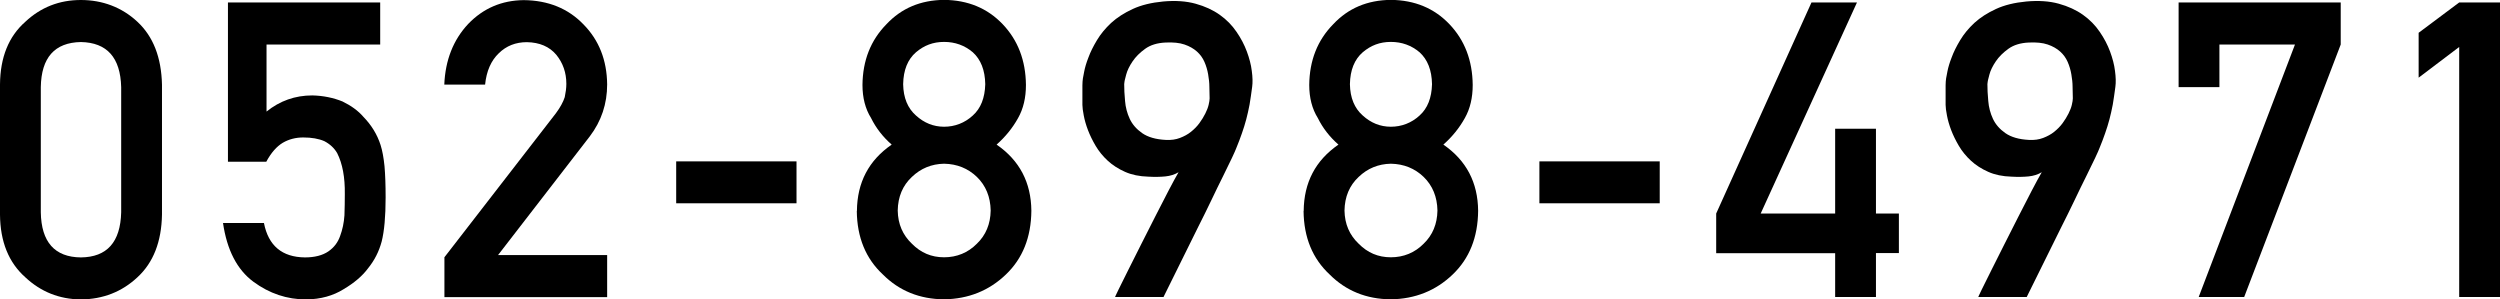
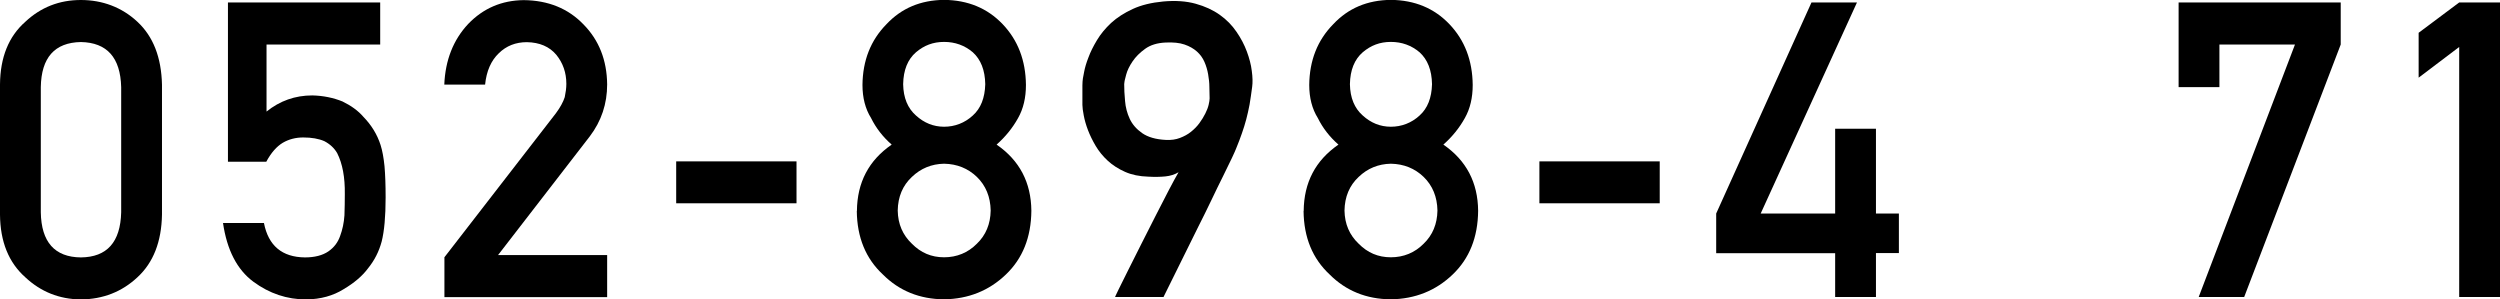
<svg xmlns="http://www.w3.org/2000/svg" id="_レイヤー_2" data-name="レイヤー 2" viewBox="0 0 202.79 24.28">
  <g id="_フレーム" data-name="フレーム">
    <g>
      <path d="M0,6.85C.02,4.65.7,2.96,2.05,1.77,3.31.59,4.81,0,6.56,0s3.33.59,4.59,1.77c1.28,1.19,1.94,2.89,1.99,5.1v10.54c-.04,2.2-.7,3.89-1.99,5.08-1.26,1.18-2.79,1.78-4.59,1.8-1.75-.02-3.25-.62-4.51-1.8C.7,21.29.02,19.6,0,17.41V6.85ZM9.83,7.07c-.06-2.4-1.15-3.62-3.27-3.66-2.13.04-3.21,1.26-3.25,3.66v10.15c.04,2.42,1.13,3.64,3.25,3.66,2.12-.02,3.21-1.24,3.27-3.66V7.07Z" />
      <path d="M18.51.2h12.33v3.41h-9.22v5.44c1.08-.87,2.32-1.31,3.71-1.31.89.02,1.71.19,2.45.49.7.34,1.27.75,1.7,1.25.64.66,1.11,1.41,1.39,2.28.15.47.25,1.04.32,1.72.06.69.09,1.53.09,2.54,0,1.55-.11,2.74-.32,3.57-.22.82-.59,1.54-1.11,2.18-.46.62-1.12,1.18-1.98,1.69-.85.53-1.85.81-3.02.83-1.57,0-3-.48-4.3-1.44-1.32-.98-2.14-2.57-2.46-4.76h3.32c.36,1.84,1.47,2.77,3.32,2.79.79,0,1.43-.16,1.91-.49.46-.32.77-.73.95-1.25.19-.51.31-1.07.35-1.67.02-.59.03-1.17.03-1.72.02-1.37-.19-2.48-.62-3.33-.23-.4-.58-.73-1.04-.97-.46-.2-1.03-.3-1.71-.3-.61,0-1.16.14-1.66.43-.5.3-.95.81-1.34,1.54h-3.11V.2Z" />
      <path d="M36.04,20.88l9.05-11.69c.35-.47.59-.91.72-1.31.08-.38.13-.74.13-1.08,0-.9-.27-1.68-.81-2.35-.56-.67-1.36-1.01-2.39-1.03-.91,0-1.67.3-2.28.9-.63.6-1,1.45-1.11,2.54h-3.31c.08-1.98.73-3.63,1.94-4.92,1.22-1.27,2.72-1.91,4.5-1.93,1.99.02,3.61.68,4.85,1.97,1.26,1.28,1.9,2.9,1.92,4.87,0,1.57-.47,2.97-1.4,4.2l-7.45,9.64h8.85v3.41h-13.2v-3.21Z" />
      <path d="M54.85,13.09h9.76v3.4h-9.76v-3.4Z" />
      <path d="M69.51,17.11c.02-2.31.96-4.1,2.82-5.38-.71-.62-1.27-1.34-1.67-2.15-.47-.75-.7-1.65-.7-2.69.02-1.99.67-3.63,1.95-4.93,1.21-1.29,2.76-1.95,4.67-1.97,1.94.02,3.52.68,4.75,1.97,1.24,1.3,1.87,2.94,1.89,4.93,0,1.04-.21,1.93-.64,2.69-.45.81-1.03,1.52-1.74,2.15,1.86,1.28,2.8,3.07,2.82,5.37-.02,2.15-.71,3.87-2.06,5.16-1.37,1.32-3.05,1.99-5.03,2.02-1.98-.02-3.63-.69-4.95-2.01-1.39-1.29-2.1-3.01-2.12-5.16ZM72.82,17.08c.02,1.1.41,1.99,1.15,2.69.72.73,1.58,1.1,2.61,1.1s1.94-.37,2.66-1.1c.73-.7,1.1-1.6,1.12-2.69-.02-1.12-.4-2.03-1.12-2.73-.72-.69-1.6-1.05-2.66-1.07-1.02.02-1.89.38-2.61,1.07-.75.7-1.13,1.61-1.15,2.73ZM73.26,6.83c.02,1.11.37,1.95,1.04,2.54.66.6,1.42.91,2.28.91s1.67-.3,2.33-.91c.65-.58.98-1.43,1.01-2.54-.02-1.14-.36-2-1.01-2.59-.66-.56-1.44-.84-2.33-.84s-1.62.28-2.28.84c-.67.58-1.02,1.44-1.04,2.59Z" />
      <path d="M90.45,24.09s.08-.2.28-.6c.2-.4.45-.91.77-1.55.32-.63.67-1.34,1.06-2.11.39-.78.78-1.54,1.16-2.29.38-.75.74-1.45,1.07-2.08.33-.63.6-1.13.81-1.49-.32.19-.67.3-1.07.34-.4.04-.86.05-1.38.02-.72-.02-1.35-.15-1.89-.39-.54-.24-1.01-.54-1.4-.9-.39-.36-.72-.76-.98-1.2s-.47-.87-.63-1.29c-.16-.42-.27-.81-.34-1.18-.07-.37-.11-.65-.11-.86,0-.07,0-.19,0-.36s0-.37,0-.58,0-.43,0-.65c0-.22.02-.4.04-.56.01-.08.05-.27.11-.58.06-.31.17-.69.34-1.12.16-.44.39-.9.69-1.4s.68-.96,1.15-1.4c.48-.44,1.06-.81,1.75-1.13.69-.32,1.52-.52,2.47-.61.99-.09,1.87-.03,2.63.18.76.21,1.41.51,1.96.9.55.39,1,.85,1.36,1.38.36.52.64,1.06.84,1.6.2.54.34,1.07.4,1.57.07.51.08.94.03,1.3-.07.54-.14,1.01-.21,1.43-.08.42-.17.82-.27,1.2-.1.38-.22.76-.35,1.13-.13.37-.28.78-.46,1.21-.04.12-.16.38-.35.79-.19.4-.43.9-.72,1.48-.29.58-.61,1.23-.95,1.95-.34.72-.7,1.43-1.06,2.15-.84,1.7-1.78,3.6-2.82,5.7h-3.92ZM91.19,6.78c0,.43.02.9.07,1.41.04.51.17,1,.38,1.45s.55.84,1.01,1.16c.46.32,1.1.51,1.93.55.42.02.79-.03,1.13-.16.34-.13.64-.29.9-.5.26-.21.49-.44.68-.7.19-.26.35-.52.48-.78.13-.26.22-.49.27-.71.05-.22.08-.39.08-.52-.01-.27-.02-.58-.02-.92s-.04-.68-.1-1.03-.16-.69-.3-1.01-.34-.6-.61-.84-.6-.43-1.01-.57c-.41-.14-.92-.19-1.53-.16-.68.03-1.23.2-1.66.51-.43.31-.77.65-1.02,1.02-.25.37-.43.73-.52,1.08-.1.35-.15.59-.15.72Z" />
      <path d="M105.75,17.11c.02-2.31.96-4.1,2.82-5.38-.71-.62-1.27-1.34-1.67-2.15-.47-.75-.7-1.65-.7-2.69.02-1.99.67-3.63,1.95-4.93,1.21-1.29,2.76-1.95,4.67-1.97,1.94.02,3.52.68,4.75,1.97,1.24,1.3,1.87,2.94,1.89,4.93,0,1.04-.21,1.93-.64,2.69-.45.81-1.03,1.52-1.74,2.15,1.86,1.28,2.8,3.07,2.82,5.37-.02,2.15-.71,3.87-2.06,5.16-1.37,1.32-3.05,1.99-5.03,2.02-1.98-.02-3.63-.69-4.95-2.01-1.39-1.29-2.1-3.01-2.12-5.16ZM109.06,17.08c.02,1.1.41,1.99,1.15,2.69.72.73,1.58,1.1,2.61,1.1s1.94-.37,2.66-1.1c.73-.7,1.1-1.6,1.12-2.69-.02-1.12-.4-2.03-1.12-2.73-.72-.69-1.6-1.05-2.66-1.07-1.02.02-1.89.38-2.61,1.07-.75.7-1.13,1.61-1.15,2.73ZM109.5,6.83c.02,1.11.37,1.95,1.04,2.54.66.6,1.42.91,2.28.91s1.67-.3,2.33-.91c.65-.58.98-1.43,1.01-2.54-.02-1.14-.36-2-1.01-2.59-.66-.56-1.44-.84-2.33-.84s-1.62.28-2.28.84c-.67.58-1.02,1.44-1.04,2.59Z" />
      <path d="M124.87,13.09h9.76v3.4h-9.76v-3.4Z" />
      <path d="M139.21,17.32L146.94.2h3.69l-7.81,17.12h6.04v-6.88h3.31v6.88h1.86v3.21h-1.86v3.56h-3.31v-3.55h-9.65v-3.21Z" />
-       <path d="M160.47,24.09s.08-.2.28-.6c.2-.4.45-.91.77-1.55.32-.63.67-1.34,1.06-2.11.39-.78.78-1.54,1.16-2.29.38-.75.74-1.45,1.07-2.08.33-.63.6-1.13.81-1.49-.32.19-.67.3-1.07.34-.4.04-.86.05-1.38.02-.72-.02-1.35-.15-1.89-.39-.54-.24-1.01-.54-1.4-.9-.39-.36-.72-.76-.98-1.2s-.47-.87-.63-1.29c-.16-.42-.27-.81-.34-1.18-.07-.37-.11-.65-.11-.86,0-.07,0-.19,0-.36s0-.37,0-.58,0-.43,0-.65c0-.22.02-.4.04-.56.01-.08.05-.27.11-.58.06-.31.17-.69.34-1.12.16-.44.39-.9.69-1.4s.68-.96,1.15-1.4c.48-.44,1.06-.81,1.75-1.13.69-.32,1.52-.52,2.47-.61.99-.09,1.87-.03,2.63.18.76.21,1.41.51,1.96.9.55.39,1,.85,1.36,1.38.36.52.64,1.06.84,1.6.2.54.34,1.07.4,1.57.07.51.08.94.03,1.3-.07.54-.14,1.01-.21,1.43-.08.42-.17.82-.27,1.2-.1.38-.22.76-.35,1.13-.13.37-.28.78-.46,1.21-.04.12-.16.38-.35.79-.19.4-.43.9-.72,1.48-.29.58-.61,1.23-.95,1.95-.34.72-.7,1.43-1.06,2.15-.84,1.7-1.78,3.6-2.82,5.7h-3.92ZM161.21,6.78c0,.43.02.9.07,1.41.04.51.17,1,.38,1.45s.55.84,1.01,1.16c.46.32,1.1.51,1.93.55.42.02.79-.03,1.13-.16.34-.13.64-.29.9-.5.26-.21.49-.44.68-.7.19-.26.35-.52.48-.78.13-.26.22-.49.27-.71.05-.22.08-.39.08-.52-.01-.27-.02-.58-.02-.92s-.04-.68-.1-1.03-.16-.69-.3-1.01-.34-.6-.61-.84-.6-.43-1.01-.57c-.41-.14-.92-.19-1.53-.16-.68.03-1.23.2-1.66.51-.43.31-.77.65-1.02,1.02-.25.37-.43.73-.52,1.08-.1.35-.15.59-.15.72Z" />
      <path d="M176.71.2h13.16v3.41l-7.83,20.48h-3.69l7.81-20.48h-6.13v3.46h-3.31V.2Z" />
      <path d="M199.48,3.81l-3.29,2.49v-3.64l3.29-2.46h3.31v23.89h-3.31V3.81Z" />
    </g>
  </g>
</svg>